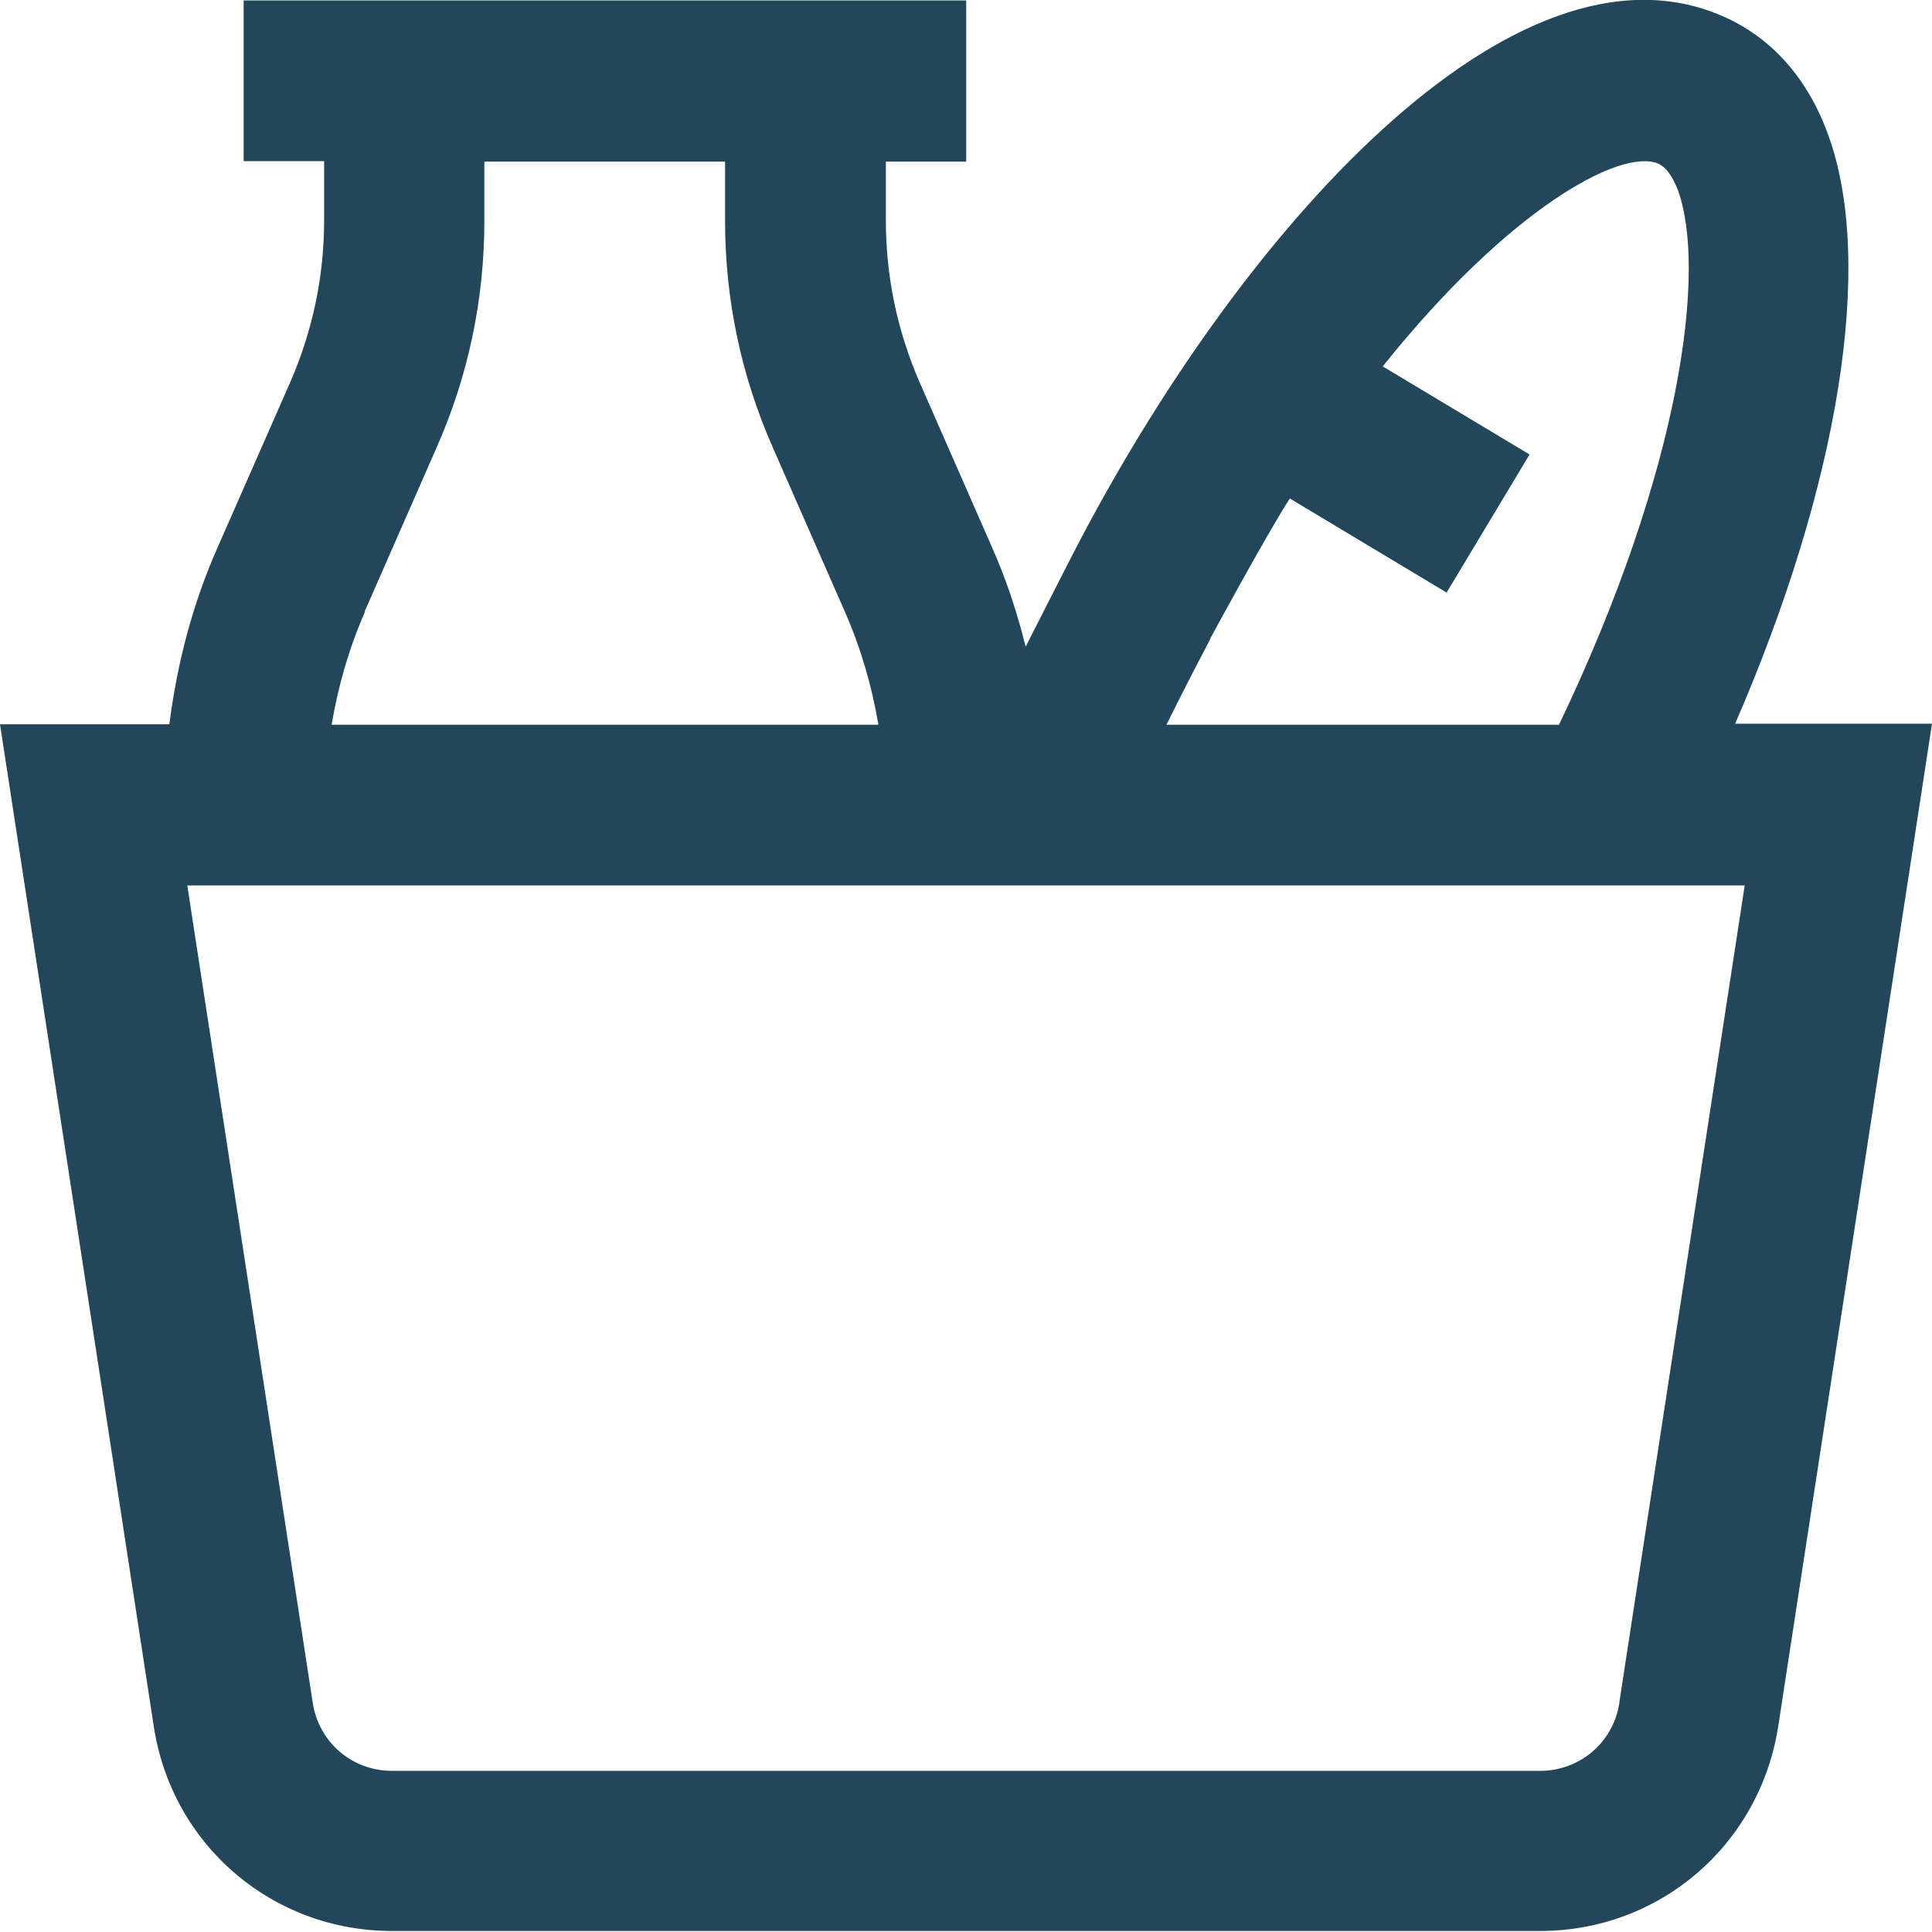
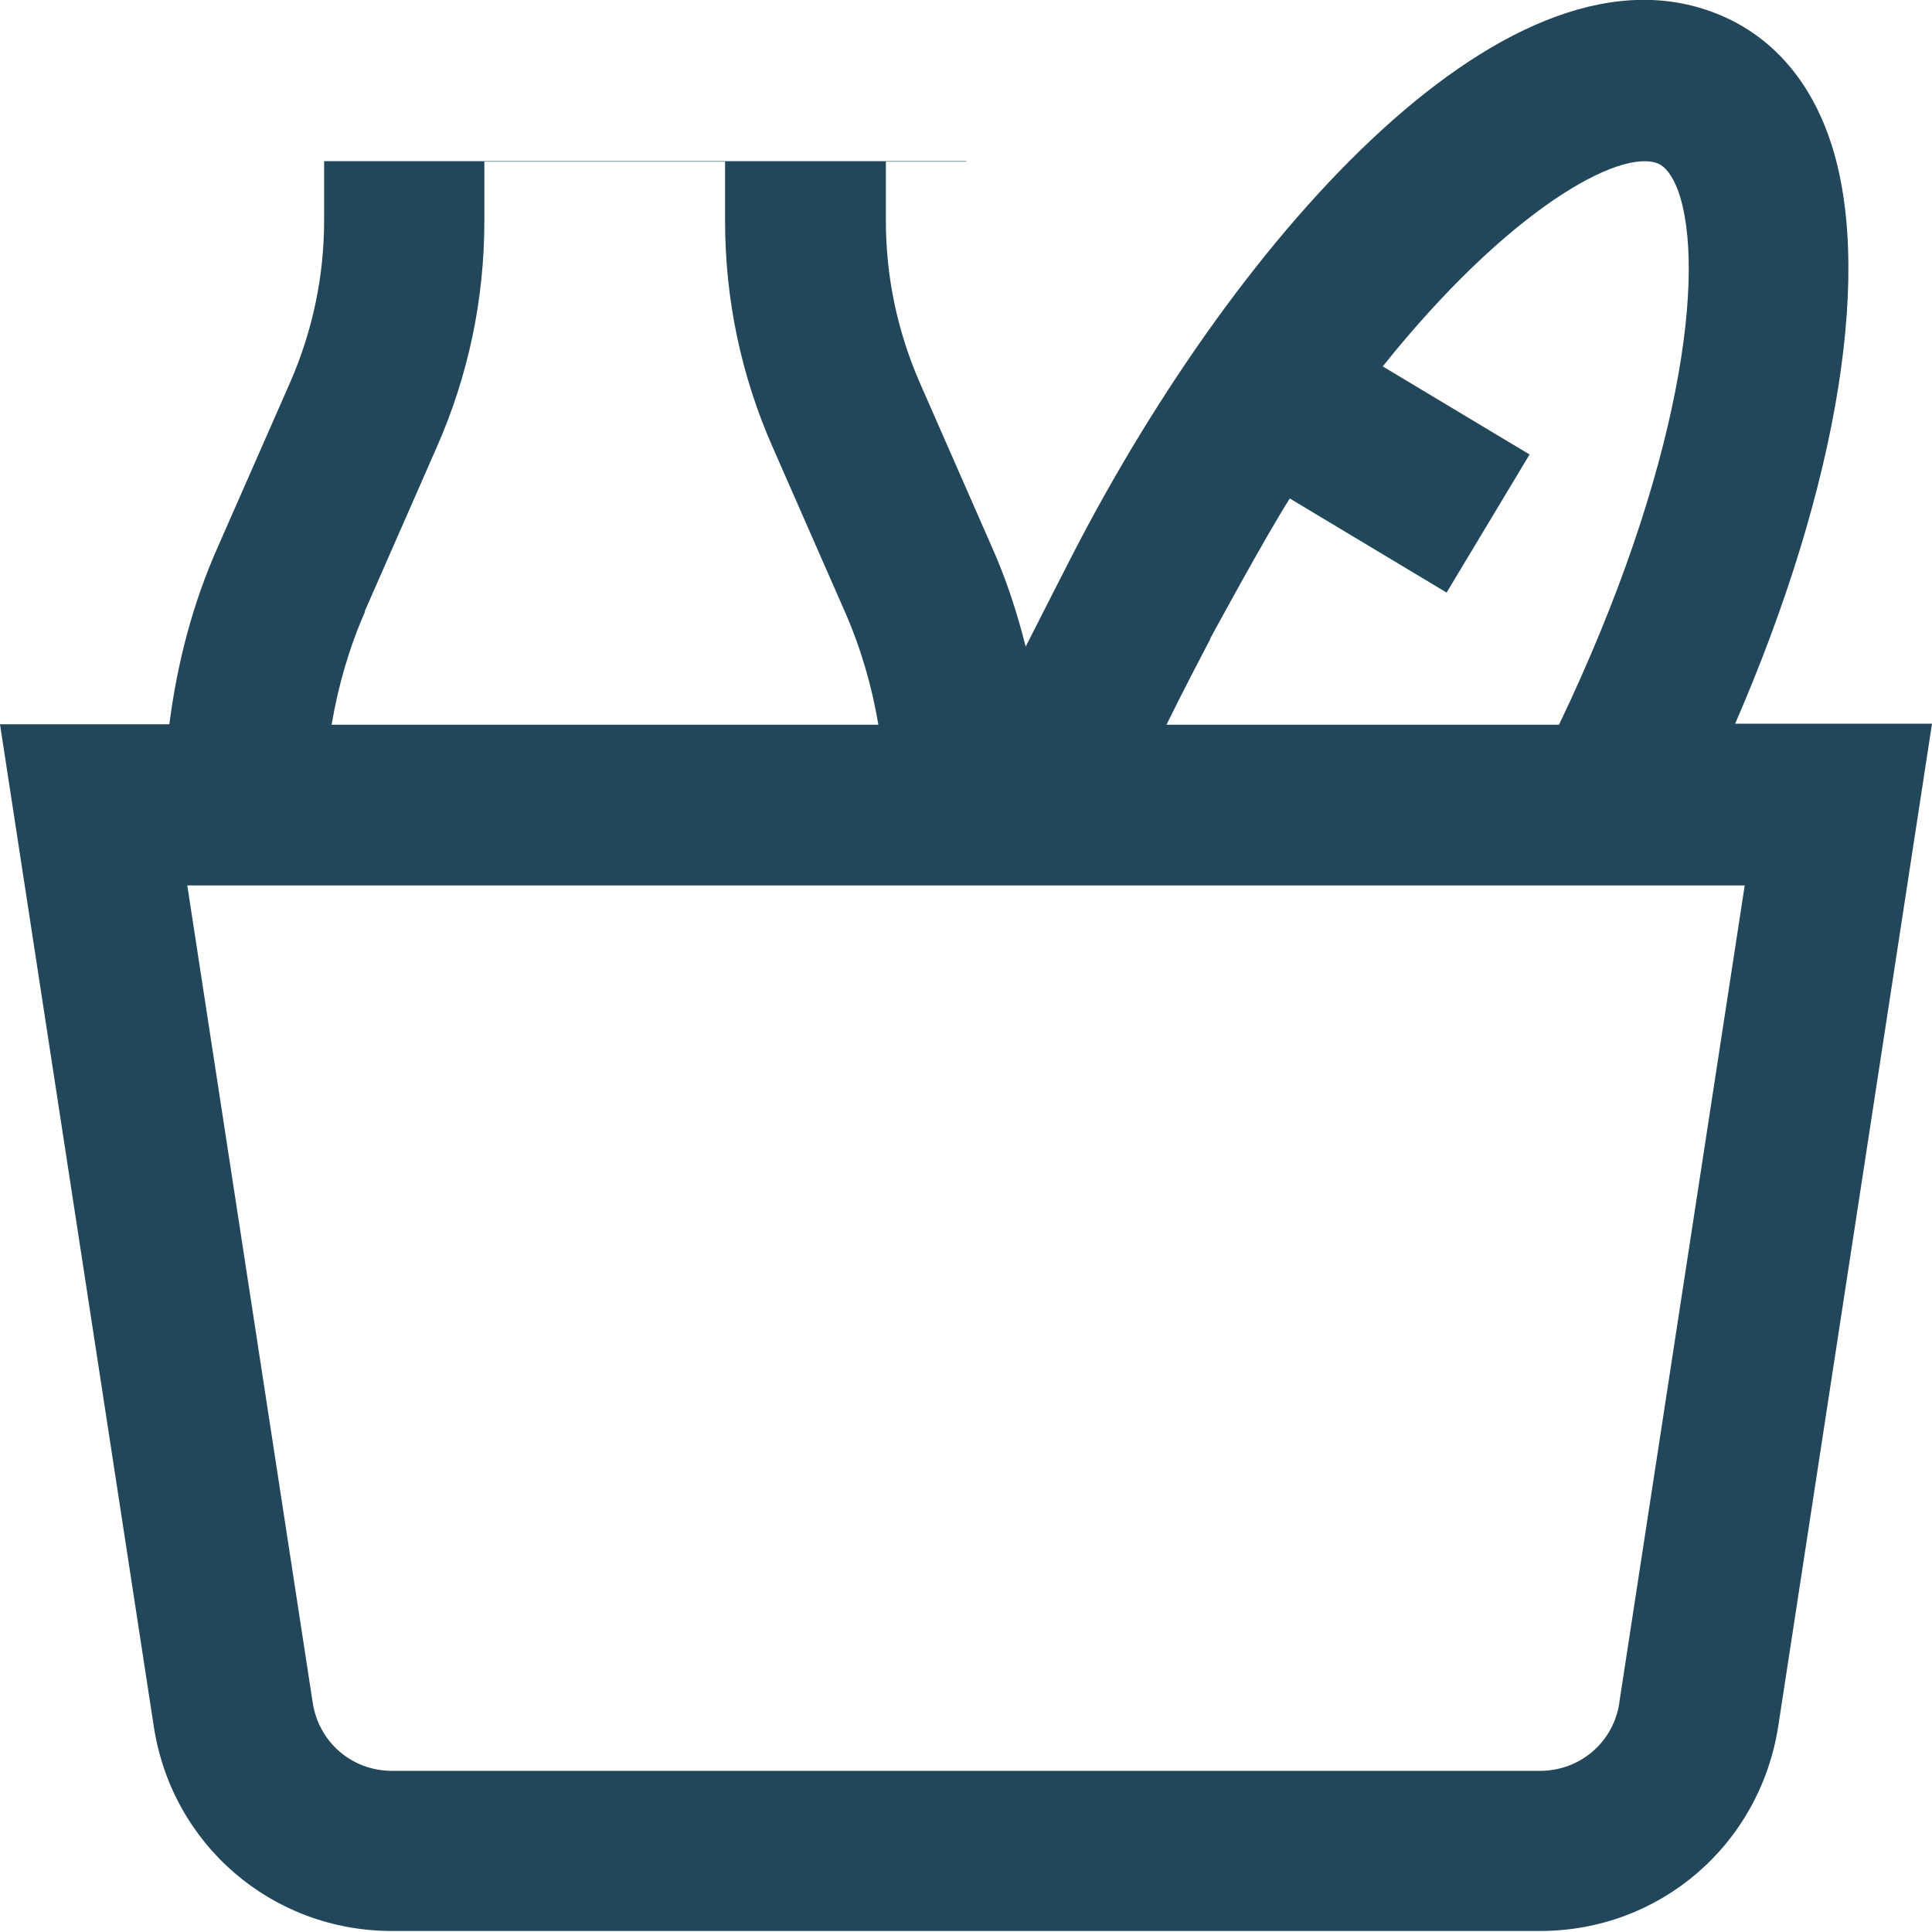
<svg xmlns="http://www.w3.org/2000/svg" width="17" height="17" viewBox="0 0 17 17" fill="none">
-   <path d="M14.249 14.983C14.197 15.331 13.902 15.582 13.551 15.582H3.449C3.098 15.582 2.803 15.331 2.751 14.978L1.648 7.791H15.352L14.249 14.978V14.983ZM3.208 5.382L3.84 3.942C4.121 3.307 4.262 2.634 4.262 1.942V1.422H6.38V1.942C6.38 2.634 6.521 3.307 6.802 3.942L7.434 5.382C7.575 5.703 7.672 6.038 7.729 6.377H2.918C2.975 6.038 3.071 5.703 3.212 5.382H3.208ZM10.646 5.624C10.646 5.624 11.13 4.73 11.349 4.386L12.729 5.214L13.459 3.999L12.167 3.224C13.265 1.85 14.254 1.299 14.592 1.44C14.658 1.471 14.715 1.546 14.764 1.673C15.018 2.369 14.799 4.118 13.718 6.377H10.264C10.418 6.064 10.559 5.796 10.651 5.62M15.264 6.377C16.183 4.263 16.499 2.316 16.086 1.185C15.858 0.555 15.453 0.269 15.155 0.141C13.322 -0.656 10.91 2.03 9.447 4.862C9.447 4.862 9.174 5.395 9.025 5.69C8.95 5.391 8.854 5.095 8.726 4.809L8.094 3.369C7.896 2.915 7.795 2.435 7.795 1.942V1.422H8.502V0.004H2.144V1.418H2.852V1.938C2.852 2.431 2.751 2.911 2.553 3.365L1.92 4.805C1.696 5.307 1.56 5.831 1.49 6.373H0L1.353 15.19C1.512 16.234 2.395 16.991 3.449 16.991H13.551C14.605 16.991 15.484 16.234 15.647 15.19L17 6.368H15.264V6.377Z" fill="#23475A" />
+   <path d="M14.249 14.983C14.197 15.331 13.902 15.582 13.551 15.582H3.449C3.098 15.582 2.803 15.331 2.751 14.978L1.648 7.791H15.352L14.249 14.978V14.983ZM3.208 5.382L3.84 3.942C4.121 3.307 4.262 2.634 4.262 1.942V1.422H6.38V1.942C6.38 2.634 6.521 3.307 6.802 3.942L7.434 5.382C7.575 5.703 7.672 6.038 7.729 6.377H2.918C2.975 6.038 3.071 5.703 3.212 5.382H3.208ZM10.646 5.624C10.646 5.624 11.13 4.73 11.349 4.386L12.729 5.214L13.459 3.999L12.167 3.224C13.265 1.85 14.254 1.299 14.592 1.44C14.658 1.471 14.715 1.546 14.764 1.673C15.018 2.369 14.799 4.118 13.718 6.377H10.264C10.418 6.064 10.559 5.796 10.651 5.62M15.264 6.377C16.183 4.263 16.499 2.316 16.086 1.185C15.858 0.555 15.453 0.269 15.155 0.141C13.322 -0.656 10.91 2.03 9.447 4.862C9.447 4.862 9.174 5.395 9.025 5.69C8.95 5.391 8.854 5.095 8.726 4.809L8.094 3.369C7.896 2.915 7.795 2.435 7.795 1.942V1.422H8.502V0.004V1.418H2.852V1.938C2.852 2.431 2.751 2.911 2.553 3.365L1.92 4.805C1.696 5.307 1.56 5.831 1.49 6.373H0L1.353 15.19C1.512 16.234 2.395 16.991 3.449 16.991H13.551C14.605 16.991 15.484 16.234 15.647 15.19L17 6.368H15.264V6.377Z" fill="#23475A" />
</svg>